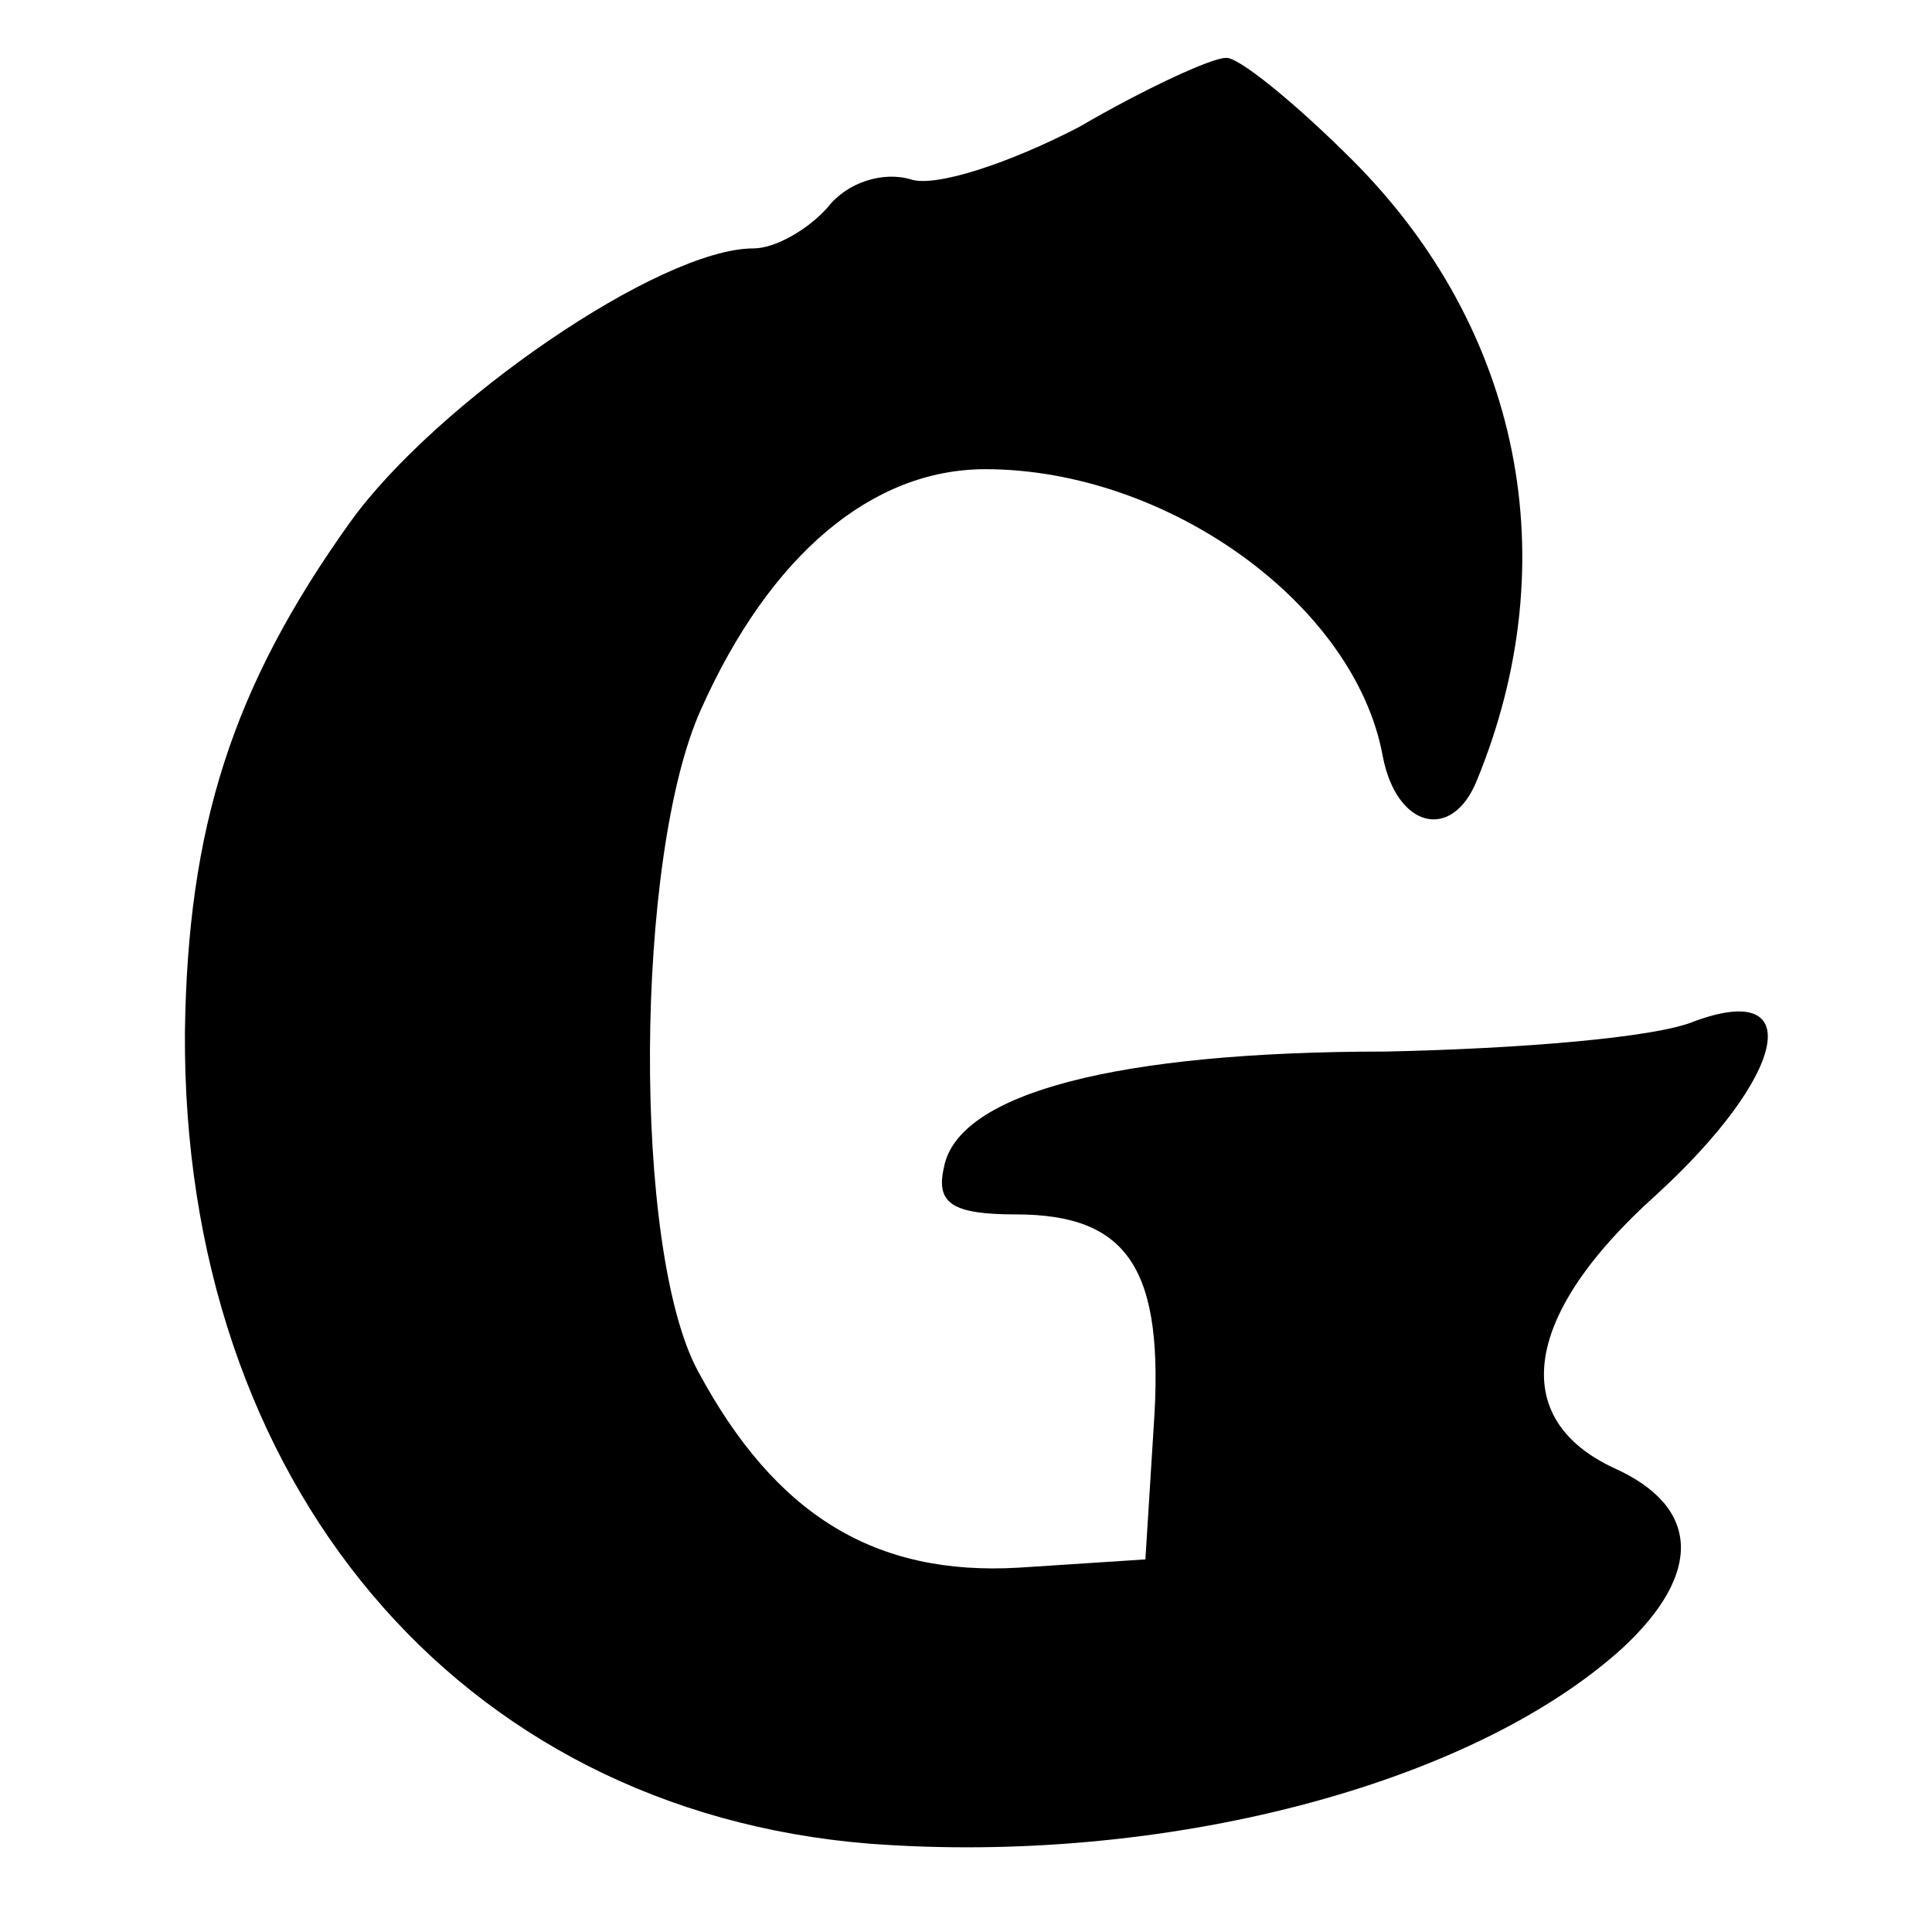
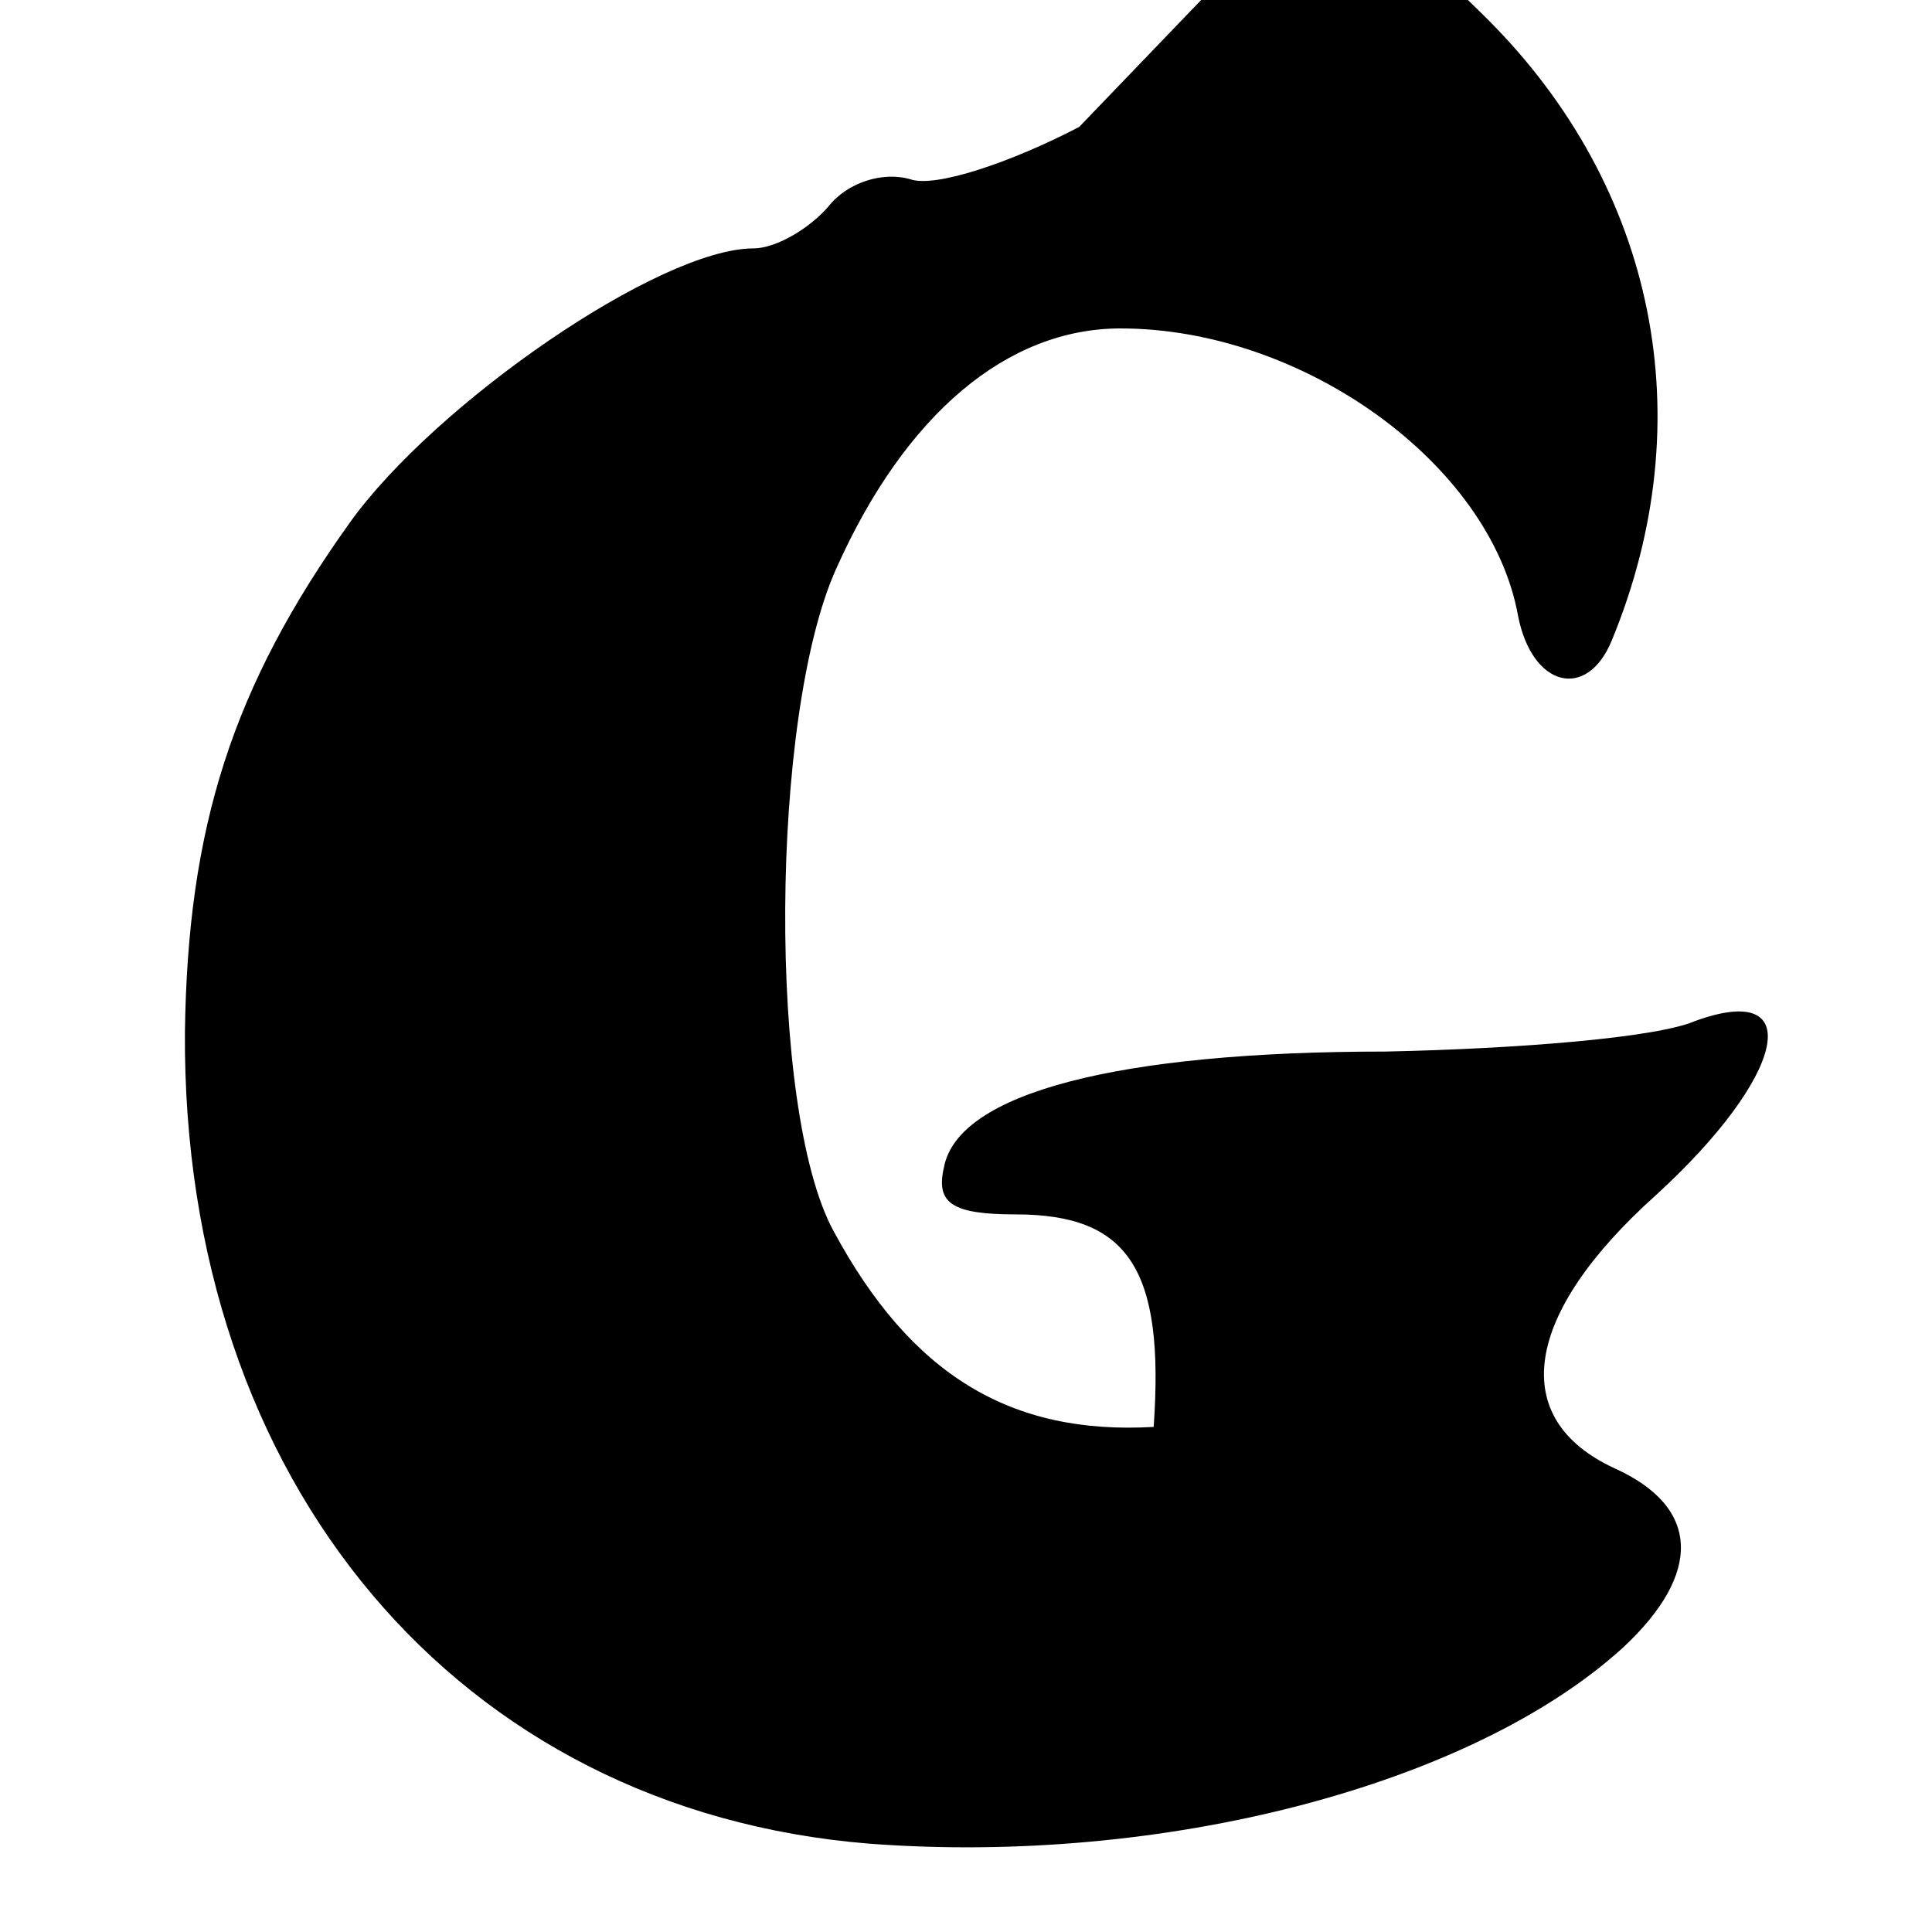
<svg xmlns="http://www.w3.org/2000/svg" version="1.0" width="70pt" height="70pt" viewBox="0 0 70 70" preserveAspectRatio="xMidYMid meet">
  <g transform="translate(0,70) scale(0.1,-0.1)" fill="#000000" stroke="none">
-     <path d="M391 654 c-25 -13 -52 -22 -61 -19 -10 3 -23 -1 -30 -10 -7 -8 -19 -15 -27 -15 -34 0 -115 -56 -146 -99 -43 -60 -59 -111 -60 -185 -1 -163 99 -282 248 -294 106 -8 218 21 273 71 29 27 28 51 -3 65 -39 18 -33 56 15 99 47 43 55 78 14 63 -14 -6 -64 -10 -112 -11 -97 0 -155 -15 -160 -42 -3 -13 3 -17 26 -17 41 0 54 -20 50 -77 l-3 -48 -46 -3 c-52 -3 -88 19 -116 71 -24 44 -23 187 1 240 25 56 62 87 103 87 66 0 134 -49 144 -104 5 -26 25 -31 34 -9 33 80 16 164 -45 225 -21 21 -42 38 -46 37 -5 0 -29 -11 -53 -25z" />
+     <path d="M391 654 c-25 -13 -52 -22 -61 -19 -10 3 -23 -1 -30 -10 -7 -8 -19 -15 -27 -15 -34 0 -115 -56 -146 -99 -43 -60 -59 -111 -60 -185 -1 -163 99 -282 248 -294 106 -8 218 21 273 71 29 27 28 51 -3 65 -39 18 -33 56 15 99 47 43 55 78 14 63 -14 -6 -64 -10 -112 -11 -97 0 -155 -15 -160 -42 -3 -13 3 -17 26 -17 41 0 54 -20 50 -77 c-52 -3 -88 19 -116 71 -24 44 -23 187 1 240 25 56 62 87 103 87 66 0 134 -49 144 -104 5 -26 25 -31 34 -9 33 80 16 164 -45 225 -21 21 -42 38 -46 37 -5 0 -29 -11 -53 -25z" />
  </g>
</svg>